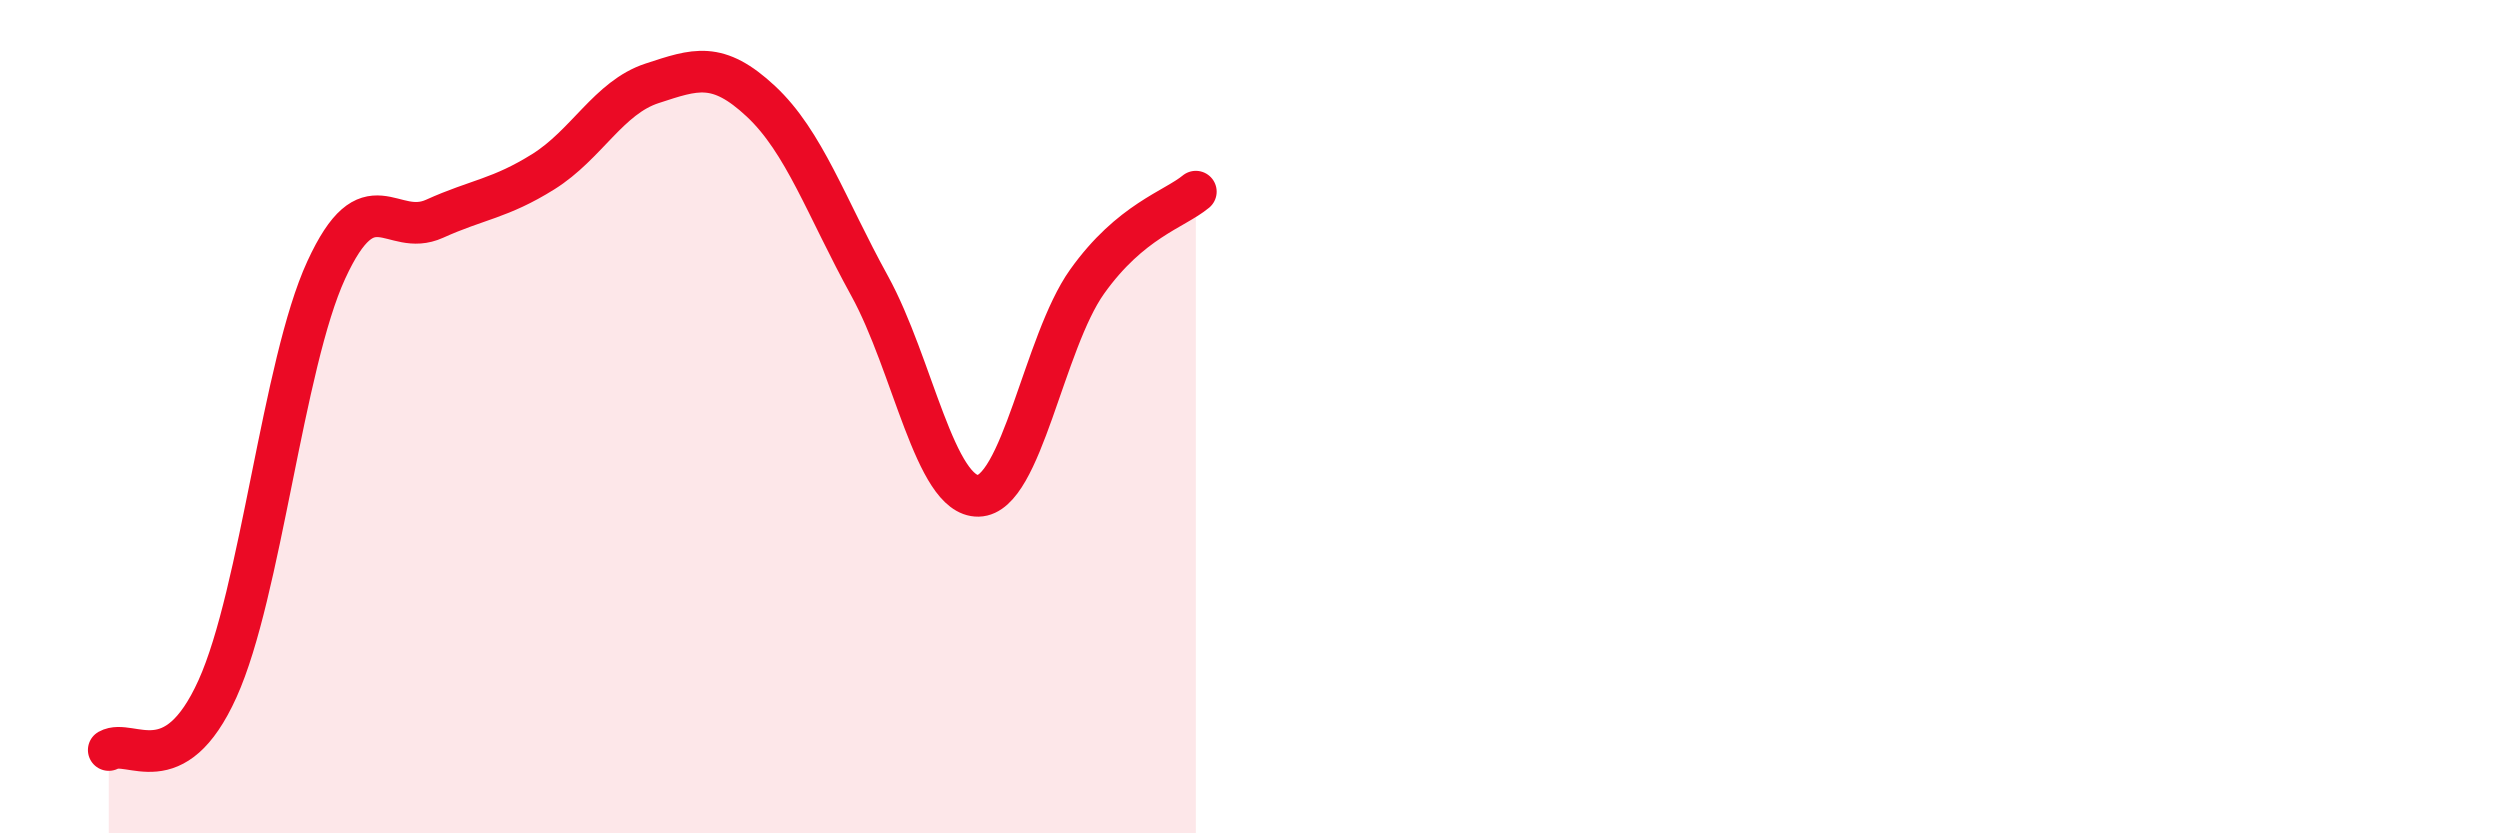
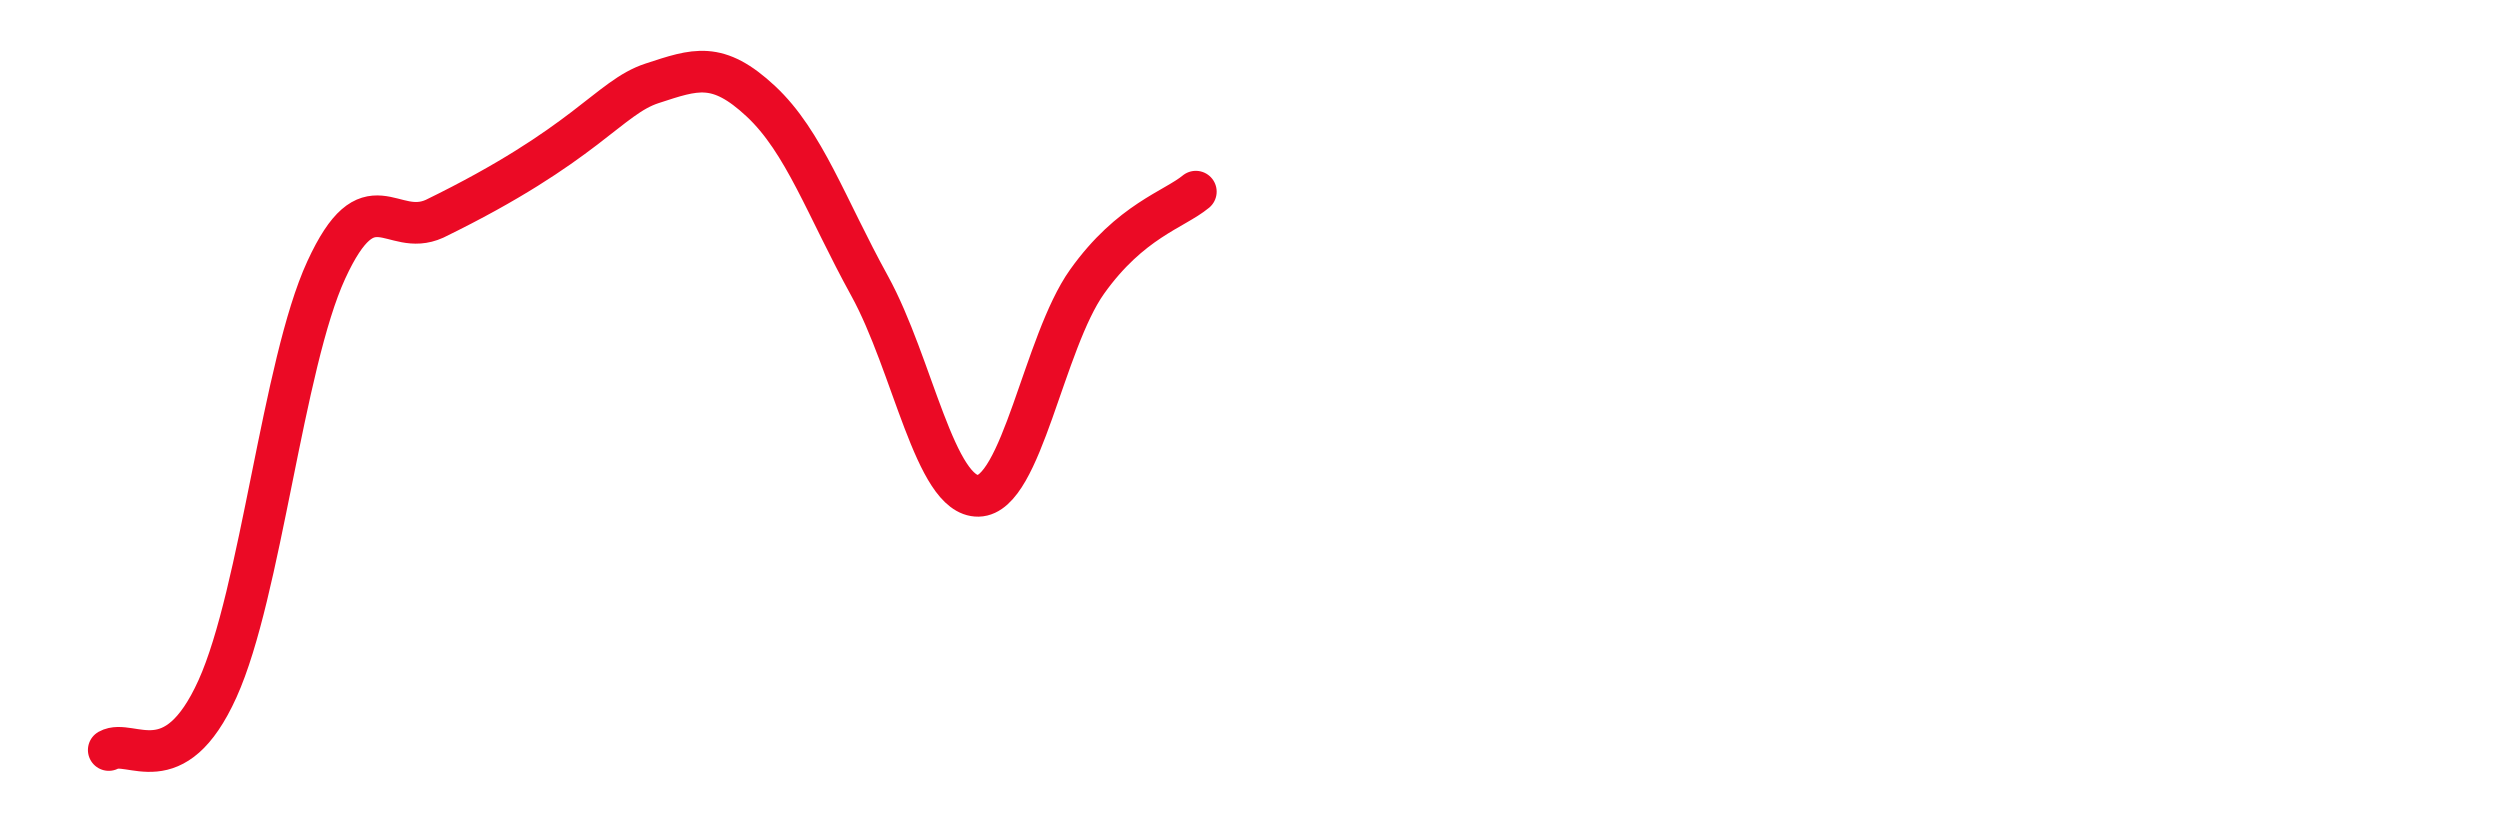
<svg xmlns="http://www.w3.org/2000/svg" width="60" height="20" viewBox="0 0 60 20">
-   <path d="M 2.61,18 C 3.13,17.71 4.18,18.83 5.22,16.53 C 6.26,14.23 6.79,8.74 7.83,6.48 C 8.87,4.22 9.39,5.72 10.43,5.25 C 11.47,4.78 12,4.77 13.04,4.12 C 14.08,3.47 14.61,2.34 15.65,2 C 16.69,1.66 17.22,1.46 18.26,2.43 C 19.3,3.4 19.83,4.97 20.87,6.86 C 21.91,8.75 22.44,11.92 23.48,11.9 C 24.52,11.88 25.05,8.22 26.09,6.76 C 27.13,5.3 28.18,5.03 28.7,4.6L28.7 20L2.61 20Z" fill="#EB0A25" opacity="0.1" stroke-linecap="round" stroke-linejoin="round" />
-   <path d="M 2.61,18 C 3.13,17.71 4.18,18.83 5.22,16.53 C 6.26,14.23 6.79,8.74 7.83,6.48 C 8.87,4.22 9.39,5.72 10.43,5.25 C 11.47,4.78 12,4.77 13.04,4.12 C 14.08,3.47 14.61,2.34 15.65,2 C 16.69,1.66 17.22,1.46 18.26,2.43 C 19.3,3.4 19.83,4.97 20.87,6.86 C 21.91,8.75 22.44,11.92 23.48,11.9 C 24.52,11.88 25.05,8.22 26.09,6.76 C 27.13,5.3 28.18,5.03 28.7,4.6" stroke="#EB0A25" stroke-width="1" fill="none" stroke-linecap="round" stroke-linejoin="round" />
+   <path d="M 2.61,18 C 3.13,17.71 4.18,18.83 5.22,16.53 C 6.26,14.23 6.79,8.74 7.83,6.48 C 8.87,4.22 9.39,5.72 10.43,5.25 C 14.08,3.47 14.61,2.34 15.65,2 C 16.69,1.66 17.22,1.46 18.26,2.43 C 19.3,3.4 19.83,4.97 20.87,6.86 C 21.91,8.75 22.44,11.92 23.48,11.9 C 24.52,11.88 25.05,8.22 26.09,6.76 C 27.13,5.3 28.18,5.03 28.7,4.6" stroke="#EB0A25" stroke-width="1" fill="none" stroke-linecap="round" stroke-linejoin="round" />
</svg>